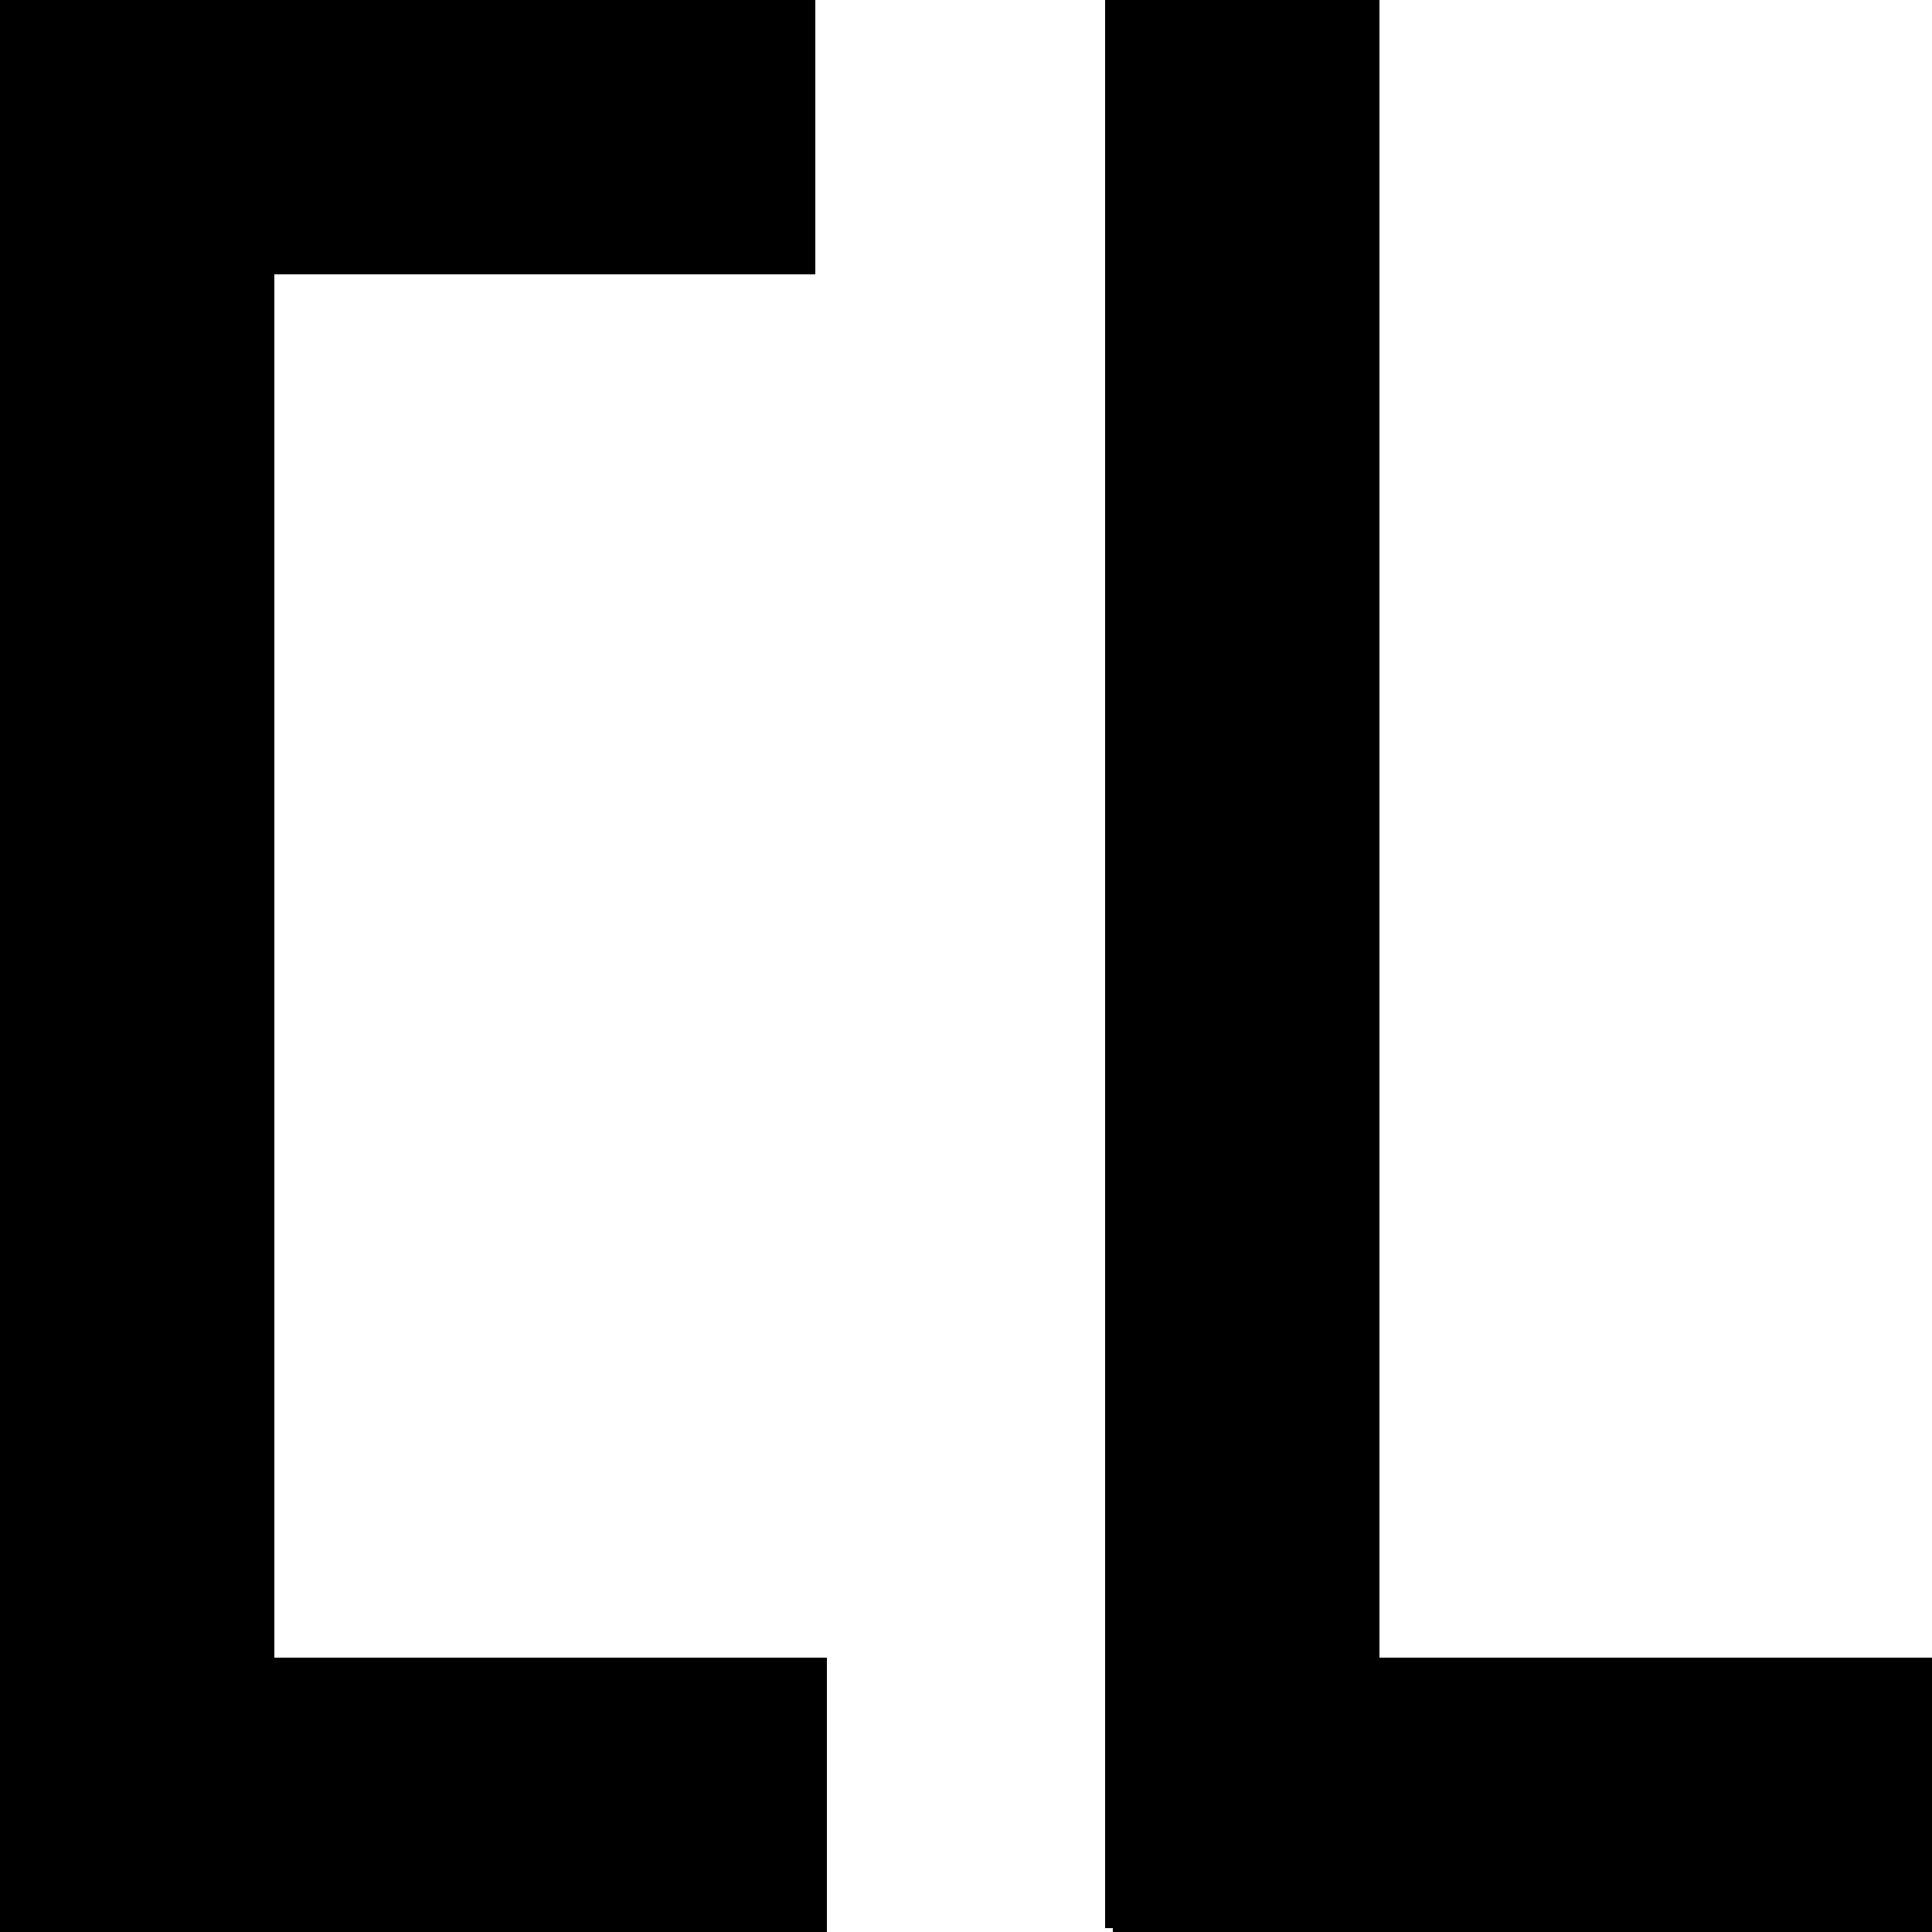
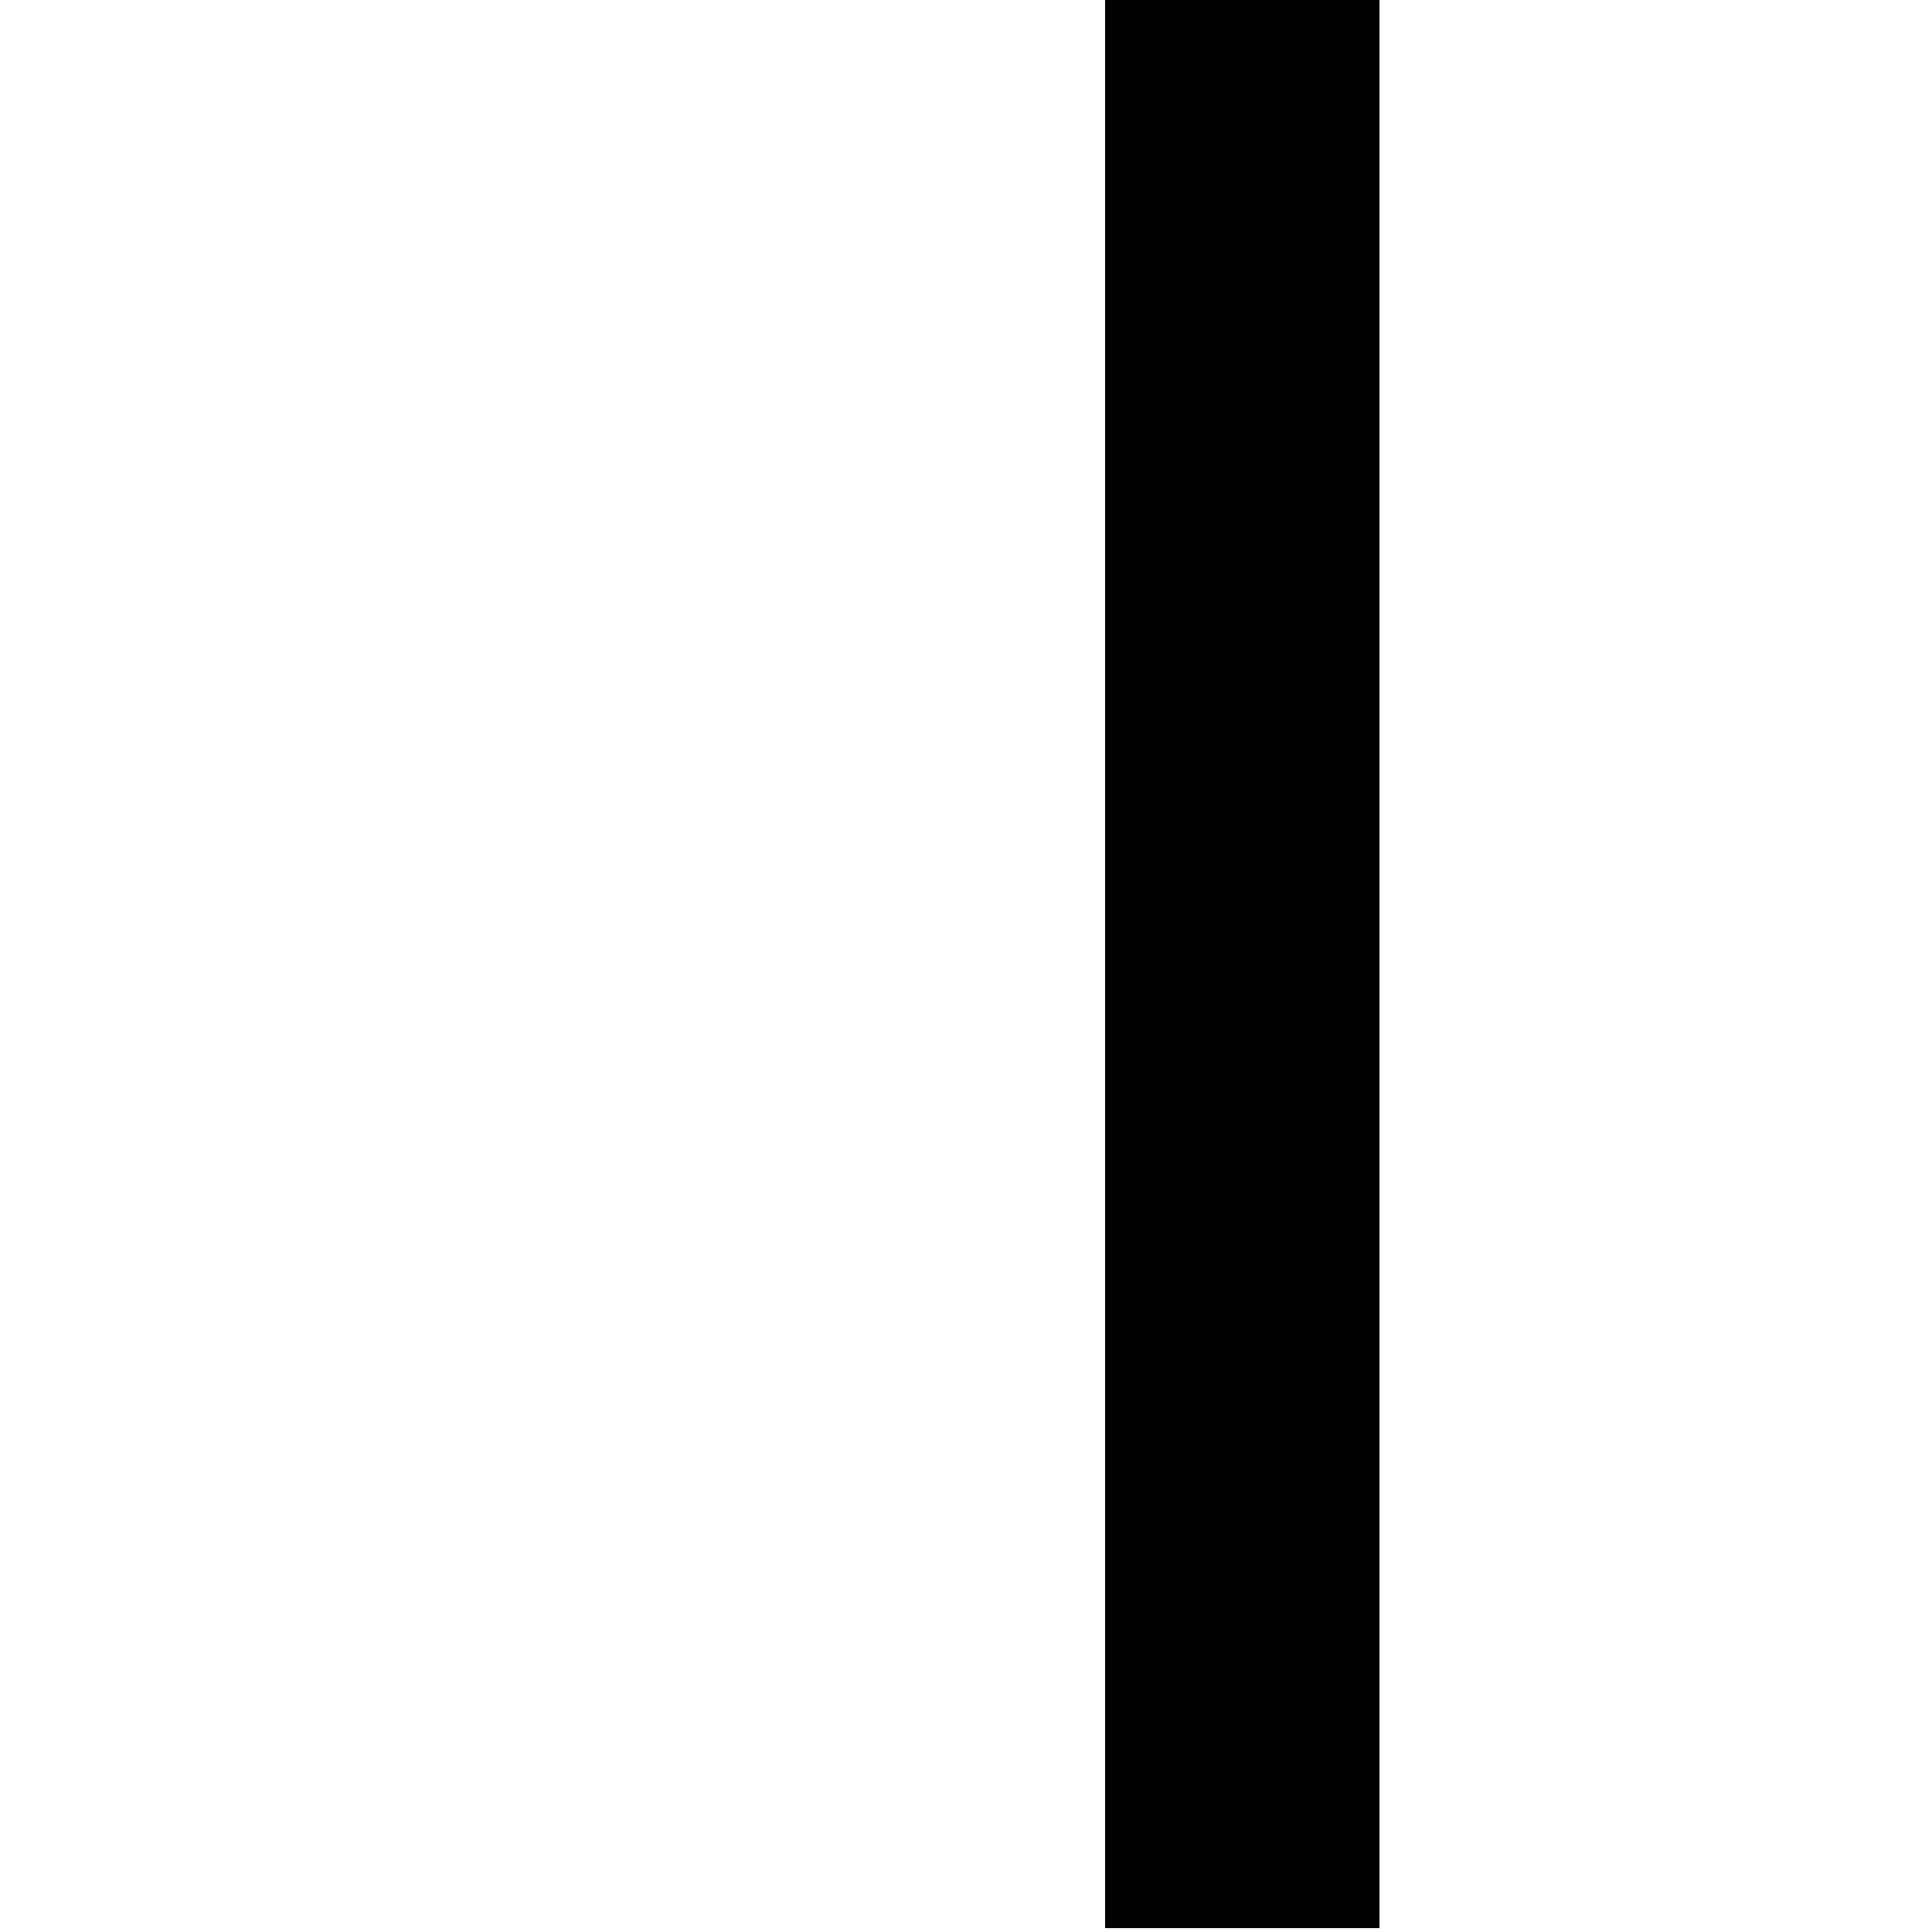
<svg xmlns="http://www.w3.org/2000/svg" version="1.1" id="Layer_1" x="0px" y="0px" width="50" height="50" viewBox="15 -15 50 50" style="enable-background:new 15 -15 50 50;" xml:space="preserve">
  <g id="Layer_1_1_">
    <path d="M-1581.9,1463c0.5,0,0.8-0.2,1-0.5s0.3-0.7,0.3-1.2c0-0.2,0-0.4-0.1-0.6s-0.1-0.4-0.3-0.5c-0.1-0.2-0.3-0.3-0.4-0.4   c-0.2-0.1-0.4-0.1-0.6-0.1c-0.4,0-0.7,0.2-1,0.5c-0.2,0.3-0.4,0.7-0.4,1.2s0.1,0.9,0.4,1.2C-1582.6,1462.9-1582.3,1463-1581.9,1463    M-1581.8,1467.3c-0.9,0-1.7-0.2-2.3-0.6c-0.6-0.4-0.9-0.9-1-1.6h2.1c0.1,0.2,0.2,0.3,0.4,0.5c0.2,0.1,0.5,0.2,0.8,0.2   c0.5,0,0.8-0.1,1-0.3c0.2-0.2,0.3-0.5,0.3-1v-0.7h-0.1c-0.2,0.2-0.4,0.4-0.7,0.6c-0.3,0.1-0.6,0.2-1,0.2s-0.7-0.1-1.1-0.2   s-0.7-0.3-0.9-0.6c-0.3-0.3-0.5-0.6-0.7-1s-0.2-0.9-0.2-1.4s0.1-0.9,0.2-1.4c0.1-0.4,0.3-0.8,0.6-1.1c0.2-0.3,0.5-0.5,0.9-0.7   c0.3-0.2,0.7-0.3,1.2-0.3c0.4,0,0.8,0.1,1.1,0.3c0.3,0.2,0.6,0.4,0.8,0.7l0,0v-0.7h2.1v6.1c0,0.5-0.1,0.9-0.2,1.3   c-0.2,0.4-0.4,0.7-0.7,0.9c-0.3,0.3-0.7,0.5-1.1,0.6C-1580.9,1467.3-1581.3,1467.3-1581.8,1467.3 M-1592.5,1458.3h2.1v0.9l0,0   c0.3-0.4,0.5-0.6,0.9-0.8c0.3-0.2,0.7-0.3,1.2-0.3c0.4,0,0.7,0.1,1,0.2s0.5,0.3,0.7,0.5s0.4,0.5,0.5,0.8s0.2,0.7,0.2,1v4.4h-2.1v-4   c0-0.4-0.1-0.7-0.3-0.9c-0.2-0.2-0.4-0.3-0.8-0.3s-0.6,0.1-0.9,0.4c-0.2,0.3-0.3,0.6-0.3,1v3.7h-2.1L-1592.5,1458.3L-1592.5,1458.3   L-1592.5,1458.3z M-1595.7,1458.3h2.1v6.7h-2.1V1458.3z M-1595.7,1455.6h2.1v1.7h-2.1V1455.6z M-1597.7,1465.1   c-0.3,0-0.6,0-0.9-0.1s-0.5-0.2-0.7-0.3c-0.2-0.1-0.3-0.3-0.4-0.6c-0.1-0.2-0.2-0.5-0.2-0.9v-3.6h-0.9v-1.3h0.9v-2.1h2.1v2.1h1.2   v1.3h-1.2v3.2c0,0.3,0.1,0.4,0.2,0.5s0.3,0.1,0.5,0.1c0.1,0,0.2,0,0.3,0c0.1,0,0.2,0,0.2,0v1.6c-0.1,0-0.2,0.1-0.4,0.1   C-1597.2,1465.1-1597.4,1465.1-1597.7,1465.1 M-1605.4,1465.2c-0.8,0-1.4-0.2-1.8-0.7s-0.6-1.1-0.6-1.8v-4.4h2.1v4   c0,0.4,0.1,0.7,0.3,0.8c0.2,0.2,0.4,0.3,0.8,0.3s0.7-0.1,0.9-0.4c0.2-0.2,0.3-0.6,0.3-1v-3.8h2.1v6.7h-2.1v-0.8l0,0   c-0.2,0.3-0.5,0.6-0.8,0.8C-1604.6,1465.1-1605,1465.2-1605.4,1465.2 M-1612,1463.6c0.4,0,0.7-0.2,1-0.5c0.2-0.3,0.3-0.8,0.3-1.4   s-0.1-1-0.3-1.4c-0.2-0.4-0.6-0.5-1-0.5c-0.2,0-0.4,0-0.6,0.1s-0.3,0.2-0.4,0.4c-0.1,0.2-0.2,0.4-0.3,0.6c-0.1,0.2-0.1,0.5-0.1,0.8   c0,0.6,0.1,1,0.4,1.3C-1612.8,1463.4-1612.4,1463.6-1612,1463.6 M-1615.5,1458.3h2.1v0.8l0,0c0.2-0.3,0.5-0.6,0.8-0.7   c0.3-0.2,0.7-0.3,1.2-0.3c0.4,0,0.9,0.1,1.2,0.3c0.4,0.2,0.7,0.4,0.9,0.8c0.2,0.3,0.4,0.7,0.6,1.1c0.1,0.4,0.2,0.9,0.2,1.4   s-0.1,1-0.2,1.5c-0.1,0.4-0.3,0.8-0.6,1.1c-0.3,0.3-0.6,0.6-0.9,0.7c-0.4,0.2-0.8,0.3-1.2,0.3c-0.4,0-0.8-0.1-1.1-0.2   c-0.3-0.2-0.6-0.4-0.8-0.7l0,0v2.9h-2.1C-1615.5,1467.2-1615.5,1458.3-1615.5,1458.3z M-1626.8,1458.3h2.1v1l0,0   c0.2-0.4,0.5-0.6,0.8-0.8s0.7-0.3,1.2-0.3c0.4,0,0.8,0.1,1.2,0.3c0.3,0.2,0.6,0.5,0.7,0.9l0,0c0.3-0.4,0.6-0.7,0.9-0.9   c0.4-0.2,0.8-0.3,1.2-0.3c0.4,0,0.7,0.1,1,0.2s0.5,0.3,0.7,0.5s0.3,0.5,0.4,0.8s0.1,0.7,0.1,1v4.4h-2.1v-4c0-0.4-0.1-0.7-0.2-0.8   c-0.2-0.2-0.4-0.3-0.7-0.3c-0.3,0-0.6,0.1-0.8,0.4c-0.2,0.3-0.3,0.6-0.3,1v3.8h-2.1v-4c0-0.4-0.1-0.7-0.2-0.8   c-0.2-0.2-0.4-0.3-0.7-0.3c-0.3,0-0.6,0.1-0.8,0.4s-0.3,0.6-0.3,1v3.8h-2.1L-1626.8,1458.3L-1626.8,1458.3L-1626.8,1458.3z    M-1631,1463.7c0.5,0,0.8-0.2,1.1-0.6c0.2-0.4,0.4-0.9,0.4-1.5s-0.1-1.1-0.4-1.5c-0.2-0.4-0.6-0.6-1.1-0.6s-0.8,0.2-1.1,0.6   c-0.2,0.4-0.4,0.9-0.4,1.5s0.1,1.1,0.4,1.5C-1631.8,1463.5-1631.5,1463.7-1631,1463.7 M-1631,1465.2c-0.5,0-1-0.1-1.5-0.3   c-0.4-0.2-0.8-0.4-1.1-0.8c-0.3-0.3-0.6-0.7-0.7-1.1c-0.2-0.4-0.3-0.9-0.3-1.4s0.1-1,0.3-1.4c0.2-0.4,0.4-0.8,0.7-1.1   c0.3-0.3,0.7-0.6,1.1-0.8c0.4-0.2,0.9-0.3,1.5-0.3c0.5,0,1,0.1,1.5,0.3c0.4,0.2,0.8,0.4,1.1,0.8c0.3,0.3,0.6,0.7,0.7,1.1   c0.2,0.4,0.3,0.9,0.3,1.4s-0.1,1-0.3,1.4c-0.2,0.4-0.4,0.8-0.7,1.1c-0.3,0.3-0.7,0.6-1.1,0.8   C-1630,1465.1-1630.5,1465.2-1631,1465.2 M-1638.3,1465.2c-0.5,0-1-0.1-1.5-0.3c-0.4-0.2-0.8-0.4-1.1-0.8c-0.3-0.3-0.6-0.7-0.7-1.1   c-0.2-0.4-0.3-0.9-0.3-1.4s0.1-1,0.3-1.4c0.2-0.4,0.4-0.8,0.7-1.1c0.3-0.3,0.7-0.6,1.1-0.8c0.4-0.2,0.9-0.3,1.5-0.3   c0.5,0,0.9,0.1,1.2,0.2c0.4,0.1,0.7,0.3,1,0.5s0.5,0.5,0.7,0.8s0.3,0.7,0.3,1h-2.1c-0.1-0.3-0.2-0.6-0.4-0.7   c-0.2-0.2-0.4-0.3-0.7-0.3c-0.5,0-0.8,0.2-1,0.5c-0.2,0.4-0.3,0.8-0.3,1.5c0,0.6,0.1,1.1,0.3,1.4c0.2,0.4,0.6,0.5,1,0.5   c0.7,0,1.1-0.4,1.2-1.2h2.1c0,0.4-0.1,0.7-0.3,1.1c-0.2,0.3-0.4,0.6-0.6,0.9c-0.3,0.3-0.6,0.4-1,0.6   C-1637.4,1465.1-1637.8,1465.2-1638.3,1465.2 M-1592.7,1449.3c0-0.4-0.2-0.7-0.4-1c-0.2-0.2-0.5-0.4-0.9-0.4s-0.7,0.1-0.9,0.4   c-0.2,0.2-0.4,0.6-0.4,1H-1592.7z M-1593.9,1453.6c-0.6,0-1.1-0.1-1.5-0.3c-0.4-0.2-0.8-0.4-1.1-0.8c-0.3-0.3-0.5-0.7-0.7-1.1   s-0.3-0.9-0.3-1.4s0.1-1,0.3-1.4c0.2-0.4,0.4-0.8,0.7-1.1c0.3-0.3,0.7-0.6,1.1-0.8c0.4-0.2,0.9-0.3,1.4-0.3s0.9,0.1,1.3,0.2   s0.7,0.4,1,0.6c0.4,0.4,0.7,0.8,0.9,1.4c0.2,0.6,0.3,1.2,0.3,1.9h-4.8c0.1,0.5,0.2,0.8,0.5,1.1c0.2,0.3,0.6,0.4,1,0.4   c0.3,0,0.5-0.1,0.7-0.2s0.3-0.3,0.4-0.5h2.1c-0.1,0.3-0.2,0.6-0.4,0.9c-0.2,0.3-0.4,0.5-0.7,0.7c-0.3,0.2-0.6,0.4-0.9,0.5   C-1593.1,1453.5-1593.5,1453.6-1593.9,1453.6 M-1604.2,1446.7h2.2l0.9,3c0,0.2,0.1,0.3,0.1,0.5s0.1,0.3,0.1,0.4s0.1,0.3,0.1,0.4   l0,0c0-0.1,0.1-0.3,0.1-0.4s0.1-0.3,0.1-0.4c0-0.2,0.1-0.3,0.1-0.5l0.9-3h2.1l-2.3,6.7h-2.3L-1604.2,1446.7z M-1606.8,1446.7h2.1   v6.7h-2.1V1446.7z M-1606.8,1444h2.1v1.7h-2.1V1444z M-1608.8,1453.5c-0.3,0-0.6,0-0.9-0.1s-0.5-0.2-0.7-0.3   c-0.2-0.1-0.3-0.3-0.4-0.6c-0.1-0.2-0.2-0.5-0.2-0.9v-3.6h-0.9v-1.3h0.9v-2.1h2.1v2.1h1.2v1.3h-1.2v3.2c0,0.3,0.1,0.4,0.2,0.5   s0.3,0.1,0.5,0.1c0.1,0,0.2,0,0.3,0c0.1,0,0.2,0,0.2,0v1.6c-0.1,0-0.2,0.1-0.4,0.1C-1608.3,1453.5-1608.5,1453.5-1608.8,1453.5    M-1615.4,1453.6c-0.5,0-1-0.1-1.5-0.3c-0.4-0.2-0.8-0.4-1.1-0.8c-0.3-0.3-0.6-0.7-0.7-1.1c-0.2-0.4-0.3-0.9-0.3-1.4s0.1-1,0.3-1.4   c0.2-0.4,0.4-0.8,0.7-1.1c0.3-0.3,0.7-0.6,1.1-0.8c0.4-0.2,0.9-0.3,1.5-0.3c0.5,0,0.9,0.1,1.2,0.2c0.4,0.1,0.7,0.3,1,0.5   s0.5,0.5,0.7,0.8s0.3,0.7,0.3,1h-2.1c-0.1-0.3-0.2-0.6-0.4-0.7c-0.2-0.2-0.4-0.3-0.7-0.3c-0.5,0-0.8,0.2-1,0.5   c-0.2,0.4-0.3,0.8-0.3,1.5c0,0.6,0.1,1.1,0.3,1.4c0.2,0.4,0.6,0.5,1,0.5c0.7,0,1.1-0.4,1.2-1.2h2.1c0,0.4-0.1,0.7-0.3,1.1   c-0.2,0.3-0.4,0.6-0.6,0.9c-0.3,0.2-0.6,0.4-1,0.6C-1614.4,1453.5-1614.9,1453.6-1615.4,1453.6 M-1621.7,1449.3   c0-0.4-0.2-0.7-0.4-1c-0.2-0.2-0.5-0.4-0.9-0.4s-0.7,0.1-0.9,0.4c-0.2,0.2-0.4,0.6-0.4,1H-1621.7z M-1622.8,1453.6   c-0.6,0-1.1-0.1-1.5-0.3c-0.4-0.2-0.8-0.4-1.1-0.8c-0.3-0.3-0.5-0.7-0.7-1.1s-0.3-0.9-0.3-1.4s0.1-1,0.3-1.4   c0.2-0.4,0.4-0.8,0.7-1.1c0.3-0.3,0.7-0.6,1.1-0.8c0.4-0.2,0.9-0.3,1.4-0.3s0.9,0.1,1.3,0.2s0.7,0.4,1,0.6c0.4,0.4,0.7,0.8,0.9,1.4   c0.2,0.6,0.3,1.2,0.3,1.9h-4.8c0.1,0.5,0.2,0.8,0.5,1.1c0.2,0.3,0.6,0.4,1,0.4c0.3,0,0.5-0.1,0.7-0.2s0.3-0.3,0.4-0.5h2.1   c-0.1,0.3-0.2,0.6-0.4,0.9c-0.2,0.3-0.4,0.5-0.7,0.7c-0.3,0.2-0.6,0.4-0.9,0.5C-1622,1453.5-1622.4,1453.6-1622.8,1453.6    M-1634,1448h-0.9v-1.4h0.9v-0.4c0-0.3,0-0.6,0.1-0.8c0.1-0.2,0.2-0.4,0.3-0.6c0.1-0.2,0.3-0.3,0.5-0.4s0.4-0.2,0.7-0.3   c0.3-0.1,0.5-0.1,0.8-0.1s0.6,0,0.9,0v1.5c-0.2,0-0.3,0-0.5,0c-0.1,0-0.3,0-0.4,0.1s-0.2,0.1-0.2,0.2c-0.1,0.1-0.1,0.3-0.1,0.4v0.3   h1.9v-0.5c0-0.6,0.1-1,0.4-1.4c0.1-0.2,0.3-0.3,0.5-0.5c0.2-0.1,0.4-0.2,0.7-0.3c0.3-0.1,0.5-0.1,0.9-0.1c0.3,0,0.6,0,0.9,0v1.5   c-0.2,0-0.4,0-0.5,0c-0.2,0-0.3,0-0.4,0.1s-0.2,0.1-0.2,0.2c-0.1,0.1-0.1,0.3-0.1,0.4v0.3h1.3v1.4h-1.3v5.4h-2.1v-5.4h-1.9v5.4   h-2.1L-1634,1448L-1634,1448L-1634,1448z M-1638.9,1452.2c0.4,0,0.7-0.1,1-0.3c0.3-0.2,0.4-0.5,0.4-0.9v-0.8   c-0.1,0.1-0.3,0.1-0.5,0.2s-0.4,0.1-0.6,0.2c-0.4,0.1-0.7,0.2-0.9,0.3c-0.2,0.1-0.3,0.3-0.3,0.6c0,0.3,0.1,0.5,0.3,0.6   C-1639.4,1452.1-1639.1,1452.2-1638.9,1452.2 M-1639.6,1453.6c-0.3,0-0.6,0-0.9-0.1s-0.5-0.2-0.7-0.4c-0.2-0.2-0.4-0.4-0.5-0.6   c-0.1-0.3-0.2-0.5-0.2-0.9s0.1-0.7,0.2-0.9c0.1-0.3,0.3-0.5,0.6-0.6c0.2-0.2,0.5-0.3,0.8-0.4s0.6-0.2,1-0.2   c0.6-0.1,1.1-0.2,1.3-0.3c0.3-0.1,0.4-0.3,0.4-0.5s-0.1-0.4-0.2-0.5s-0.4-0.2-0.7-0.2c-0.3,0-0.6,0.1-0.8,0.2   c-0.2,0.1-0.3,0.4-0.3,0.6h-2c0-0.3,0.1-0.6,0.2-0.9s0.3-0.5,0.6-0.7c0.2-0.2,0.6-0.4,0.9-0.5c0.4-0.1,0.8-0.2,1.3-0.2   s0.9,0,1.3,0.1s0.7,0.2,0.9,0.4c0.3,0.2,0.5,0.5,0.6,0.8s0.2,0.7,0.2,1.1v3.4c0,0.3,0,0.5,0,0.6c0,0.2,0.1,0.3,0.2,0.3v0.1h-2.1   c-0.1-0.1-0.1-0.2-0.1-0.3s-0.1-0.3-0.1-0.5l0,0c-0.2,0.3-0.5,0.5-0.8,0.7C-1638.6,1453.5-1639,1453.6-1639.6,1453.6    M-1691.9,1422.1h35.7v7.1h-35.7V1422.1z M-1691.8,1436.4h35.7v28.6h7.1v-50h-50l0,0v50h7.2L-1691.8,1436.4L-1691.8,1436.4z    M-1684.7,1443.6h21.4v7.1h-14.3v7.1h14.3v7.1h-21.4l0,0l0,0V1443.6L-1684.7,1443.6z" />
  </g>
  <g id="sk">
    <path d="M-1642.3,1451.2h2c0.1,0.7,0.5,1,1.3,1c0.6,0,1.1-0.3,1.1-0.7c0-0.6-0.8-0.7-1.7-0.8c-1.2-0.2-2.5-0.5-2.5-2.1   c0-1.4,1.3-2.1,2.9-2.1c1.9,0,3,0.8,3,2.1h-1.9c-0.1-0.6-0.5-0.8-1.1-0.8c-0.5,0-0.9,0.2-0.9,0.6c0,0.5,0.8,0.6,1.6,0.7   c1.2,0.2,2.6,0.5,2.6,2.2c0,1.4-1.3,2.3-3.1,2.3C-1641,1453.6-1642.3,1452.8-1642.3,1451.2z M-1635.2,1444h2.1v1.8h-2.1V1444z    M-1635.2,1446.7h2.1v6.7h-2.1V1446.7z M-1632.2,1453.6h2.1c0.1,0.4,0.5,0.6,1.2,0.6c0.9,0,1.3-0.5,1.3-1.3v-0.7h-0.1   c-0.4,0.4-0.9,0.8-1.7,0.8c-1.5,0-3-1.1-3-3.2c0-1.9,1.1-3.4,2.8-3.4c0.9,0,1.5,0.4,1.9,0.9l0,0v-0.8h2.1v6.1c0,1-0.4,1.8-0.9,2.3   c-0.6,0.5-1.4,0.8-2.4,0.8C-1630.8,1455.8-1632,1455-1632.2,1453.6z M-1627.6,1449.8c0-0.9-0.5-1.7-1.4-1.7c-0.8,0-1.3,0.6-1.3,1.7   c0,1,0.5,1.7,1.3,1.7C-1628,1451.5-1627.6,1450.7-1627.6,1449.8z M-1624.6,1446.7h2.1v0.9h0.1c0.5-0.8,1.1-1.1,2.1-1.1   c1.4,0,2.3,1.1,2.3,2.6v4.4h-2.1v-4c0-0.7-0.4-1.2-1.1-1.2s-1.2,0.6-1.2,1.4v3.7h-2.1C-1624.6,1453.5-1624.6,1446.7-1624.6,1446.7z    M-1617.3,1451.6c0-1.5,1.2-1.9,2.6-2.1c1.3-0.2,1.7-0.3,1.7-0.8c0-0.4-0.3-0.8-0.9-0.8c-0.7,0-1,0.3-1.1,0.9h-1.9   c0.1-1.3,1-2.3,3.1-2.3c1,0,1.7,0.2,2.2,0.6c0.6,0.4,0.9,1.1,0.9,1.9v3.4c0,0.6,0.1,0.8,0.3,0.9v0.1h-2.1c-0.1-0.1-0.2-0.4-0.3-0.8   l0,0c-0.4,0.6-1,0.9-2,0.9C-1616.4,1453.6-1617.3,1452.9-1617.3,1451.6z M-1613,1451.1v-0.8c-0.3,0.1-0.7,0.3-1.1,0.4   c-0.8,0.2-1.2,0.4-1.2,0.9c0,0.6,0.4,0.8,0.9,0.8C-1613.6,1452.3-1613,1451.7-1613,1451.1z M-1609.9,1444h2.2v9.4h-2.2V1444z    M-1641.9,1455.6h2.1v5l2-2.3h2.4l-2.4,2.5l2.6,4.2h-2.5l-1.6-2.8l-0.6,0.7v2.1h-2.1L-1641.9,1455.6L-1641.9,1455.6L-1641.9,1455.6   z M-1634.5,1455.6h2.1v1.8h-2.1V1455.6z M-1634.5,1458.3h2.1v6.7h-2.1V1458.3z M-1631.3,1458.3h2.1v0.9h0.1   c0.5-0.8,1.1-1.1,2.1-1.1c1.4,0,2.3,1.1,2.3,2.6v4.4h-2.1v-4c0-0.7-0.4-1.2-1.1-1.2s-1.2,0.6-1.2,1.4v3.7h-2.1L-1631.3,1458.3   L-1631.3,1458.3z M-1624.1,1461.7c0-2,1.4-3.6,3.5-3.6c0.9,0,1.7,0.3,2.3,0.8c0.8,0.8,1.2,1.9,1.2,3.3h-4.8   c0.1,0.9,0.6,1.4,1.5,1.4c0.6,0,0.9-0.3,1.1-0.7h2.1c-0.1,0.6-0.6,1.2-1.1,1.6c-0.6,0.4-1.3,0.6-2.1,0.6   C-1622.8,1465.3-1624.1,1463.7-1624.1,1461.7z M-1619.3,1460.9c-0.1-0.8-0.6-1.3-1.3-1.3c-0.8,0-1.3,0.5-1.4,1.3H-1619.3z    M-1616.2,1463.2v-3.6h-0.9v-1.3h0.9v-2.1h2.1v2.1h1.2v1.3h-1.2v3.1c0,0.5,0.3,0.6,0.8,0.6c0.2,0,0.4,0,0.5,0v1.6   c-0.2,0.1-0.6,0.1-1.2,0.1C-1615.3,1465.1-1616.2,1464.7-1616.2,1463.2z M-1611.9,1455.6h2.1v1.8h-2.1V1455.6z M-1611.9,1458.3h2.1   v6.7h-2.1V1458.3z M-1609,1461.7c0-2,1.4-3.6,3.5-3.6c1.8,0,3,1.1,3.2,2.6h-2.1c-0.1-0.6-0.5-1-1.1-1c-0.9,0-1.4,0.8-1.4,2   s0.4,1.9,1.4,1.9c0.7,0,1.1-0.4,1.2-1.1h2.1c-0.1,1.6-1.3,2.8-3.2,2.8C-1607.7,1465.3-1609,1463.7-1609,1461.7z M-1601.9,1462.9h2   c0.1,0.7,0.5,1,1.3,1c0.6,0,1.1-0.3,1.1-0.7c0-0.6-0.8-0.7-1.7-0.8c-1.2-0.2-2.5-0.5-2.5-2.1c0-1.4,1.3-2.1,2.9-2.1   c1.9,0,3,0.8,3,2.1h-1.9c-0.1-0.6-0.5-0.8-1.1-0.8c-0.5,0-0.9,0.2-0.9,0.6c0,0.5,0.8,0.6,1.6,0.7c1.2,0.2,2.6,0.5,2.6,2.2   c0,1.4-1.3,2.3-3.1,2.3C-1600.6,1465.3-1601.9,1464.4-1601.9,1462.9z M-1649.1,1415h-21.4v7.2h21.4V1415z M-1670.5,1429.3v-7.1   h-7.1v7.2h-21.4v7.2h50v-7.2L-1670.5,1429.3L-1670.5,1429.3z M-1677.6,1415h-21.4v7.2h21.4V1415z M-1677.6,1443.6L-1677.6,1443.6   v14.3h-14.3v-14.3h-7.1v21.4h28.6l0,0v-14.3h14.3v14.3h7.2v-14.3v-7.1l0,0H-1677.6L-1677.6,1443.6z" />
-     <path d="M-1370.4,1417.5h-21.4v7.2h21.4V1417.5z M-1391.8,1431.8v-7.1h-7.1v7.2h-21.4v7.2h50v-7.2L-1391.8,1431.8L-1391.8,1431.8z    M-1398.9,1417.5h-21.4v7.2h21.4V1417.5z M-1398.9,1446.1L-1398.9,1446.1v14.3h-14.3v-14.3h-7.1v21.4h28.6l0,0v-14.3h14.3v14.3h7.2   v-14.3v-7.1l0,0H-1398.9L-1398.9,1446.1L-1398.9,1446.1z" />
+     <path d="M-1370.4,1417.5h-21.4v7.2V1417.5z M-1391.8,1431.8v-7.1h-7.1v7.2h-21.4v7.2h50v-7.2L-1391.8,1431.8L-1391.8,1431.8z    M-1398.9,1417.5h-21.4v7.2h21.4V1417.5z M-1398.9,1446.1L-1398.9,1446.1v14.3h-14.3v-14.3h-7.1v21.4h28.6l0,0v-14.3h14.3v14.3h7.2   v-14.3v-7.1l0,0H-1398.9L-1398.9,1446.1L-1398.9,1446.1z" />
  </g>
  <g>
-     <polygon points="36.1,-7.9 36.1,-15 15,-15 15,35 36.4,35 36.4,27.9 22.1,27.9 22.1,-7.9  " />
    <polyline points="50.7,34.9 50.7,-15 43.6,-15 43.6,34.9  " />
-     <polyline points="43.8,27.9 43.8,35 65,35 65,27.9 43.6,27.9  " />
  </g>
</svg>